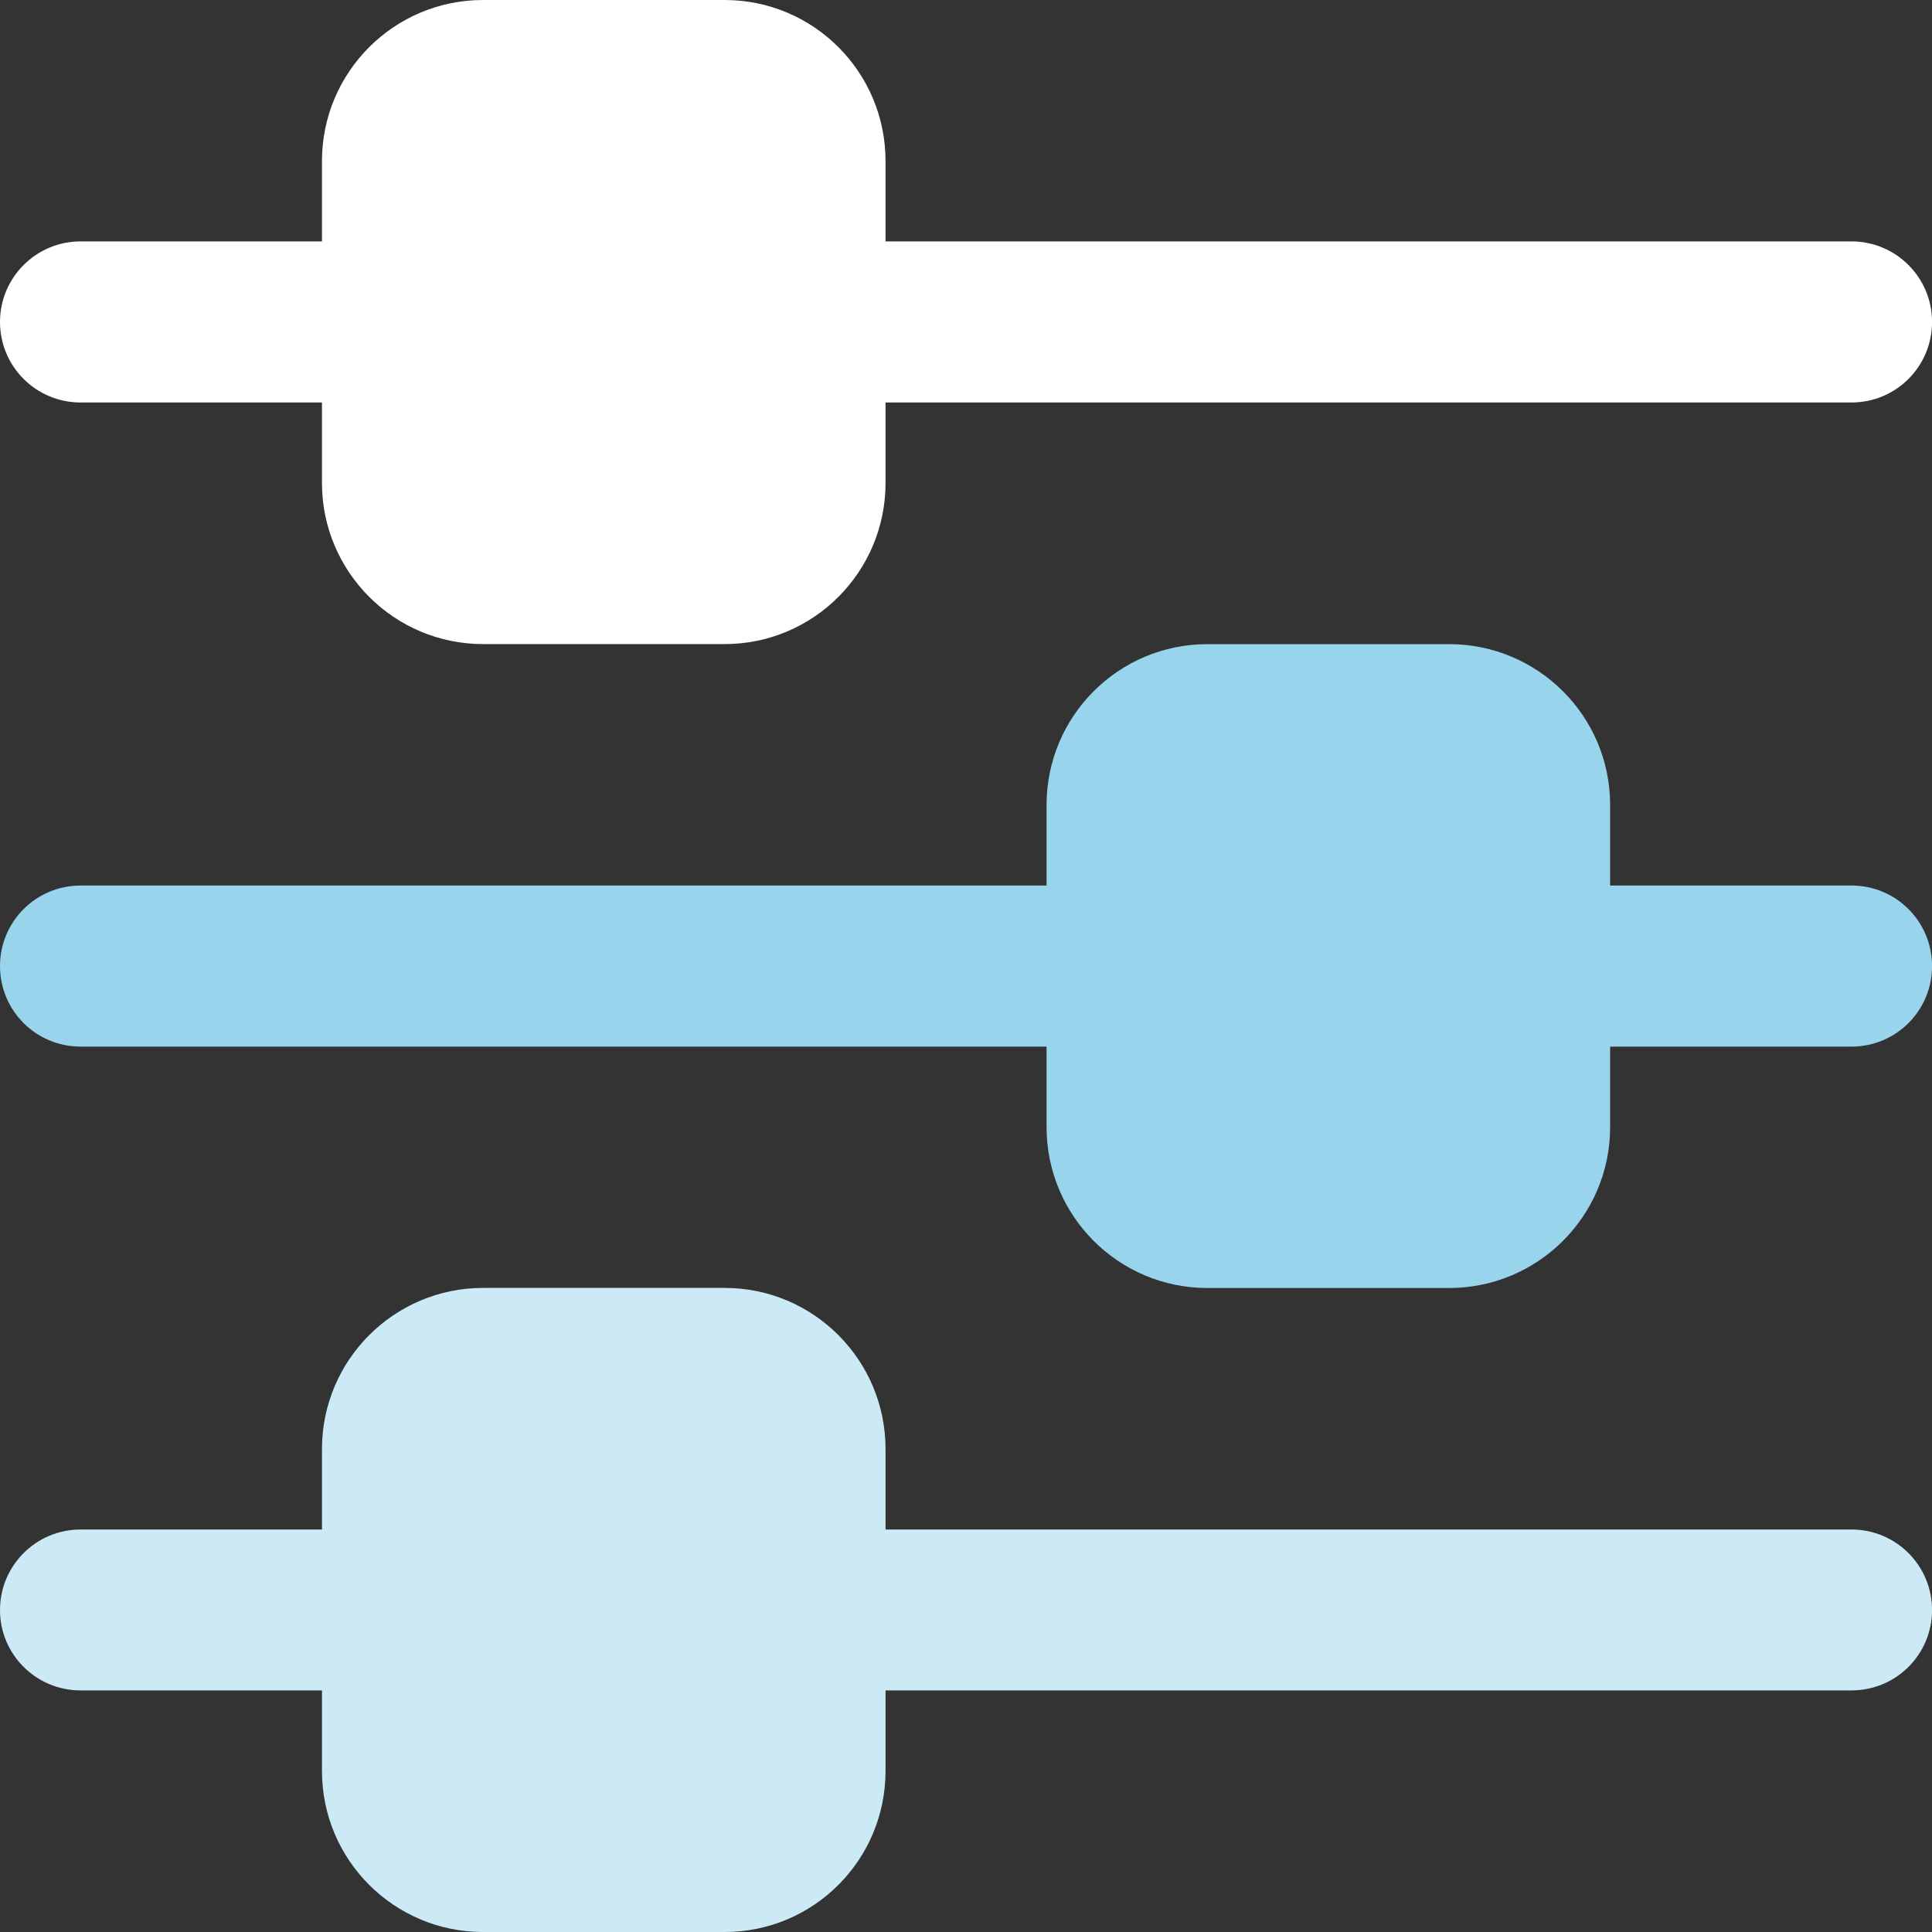
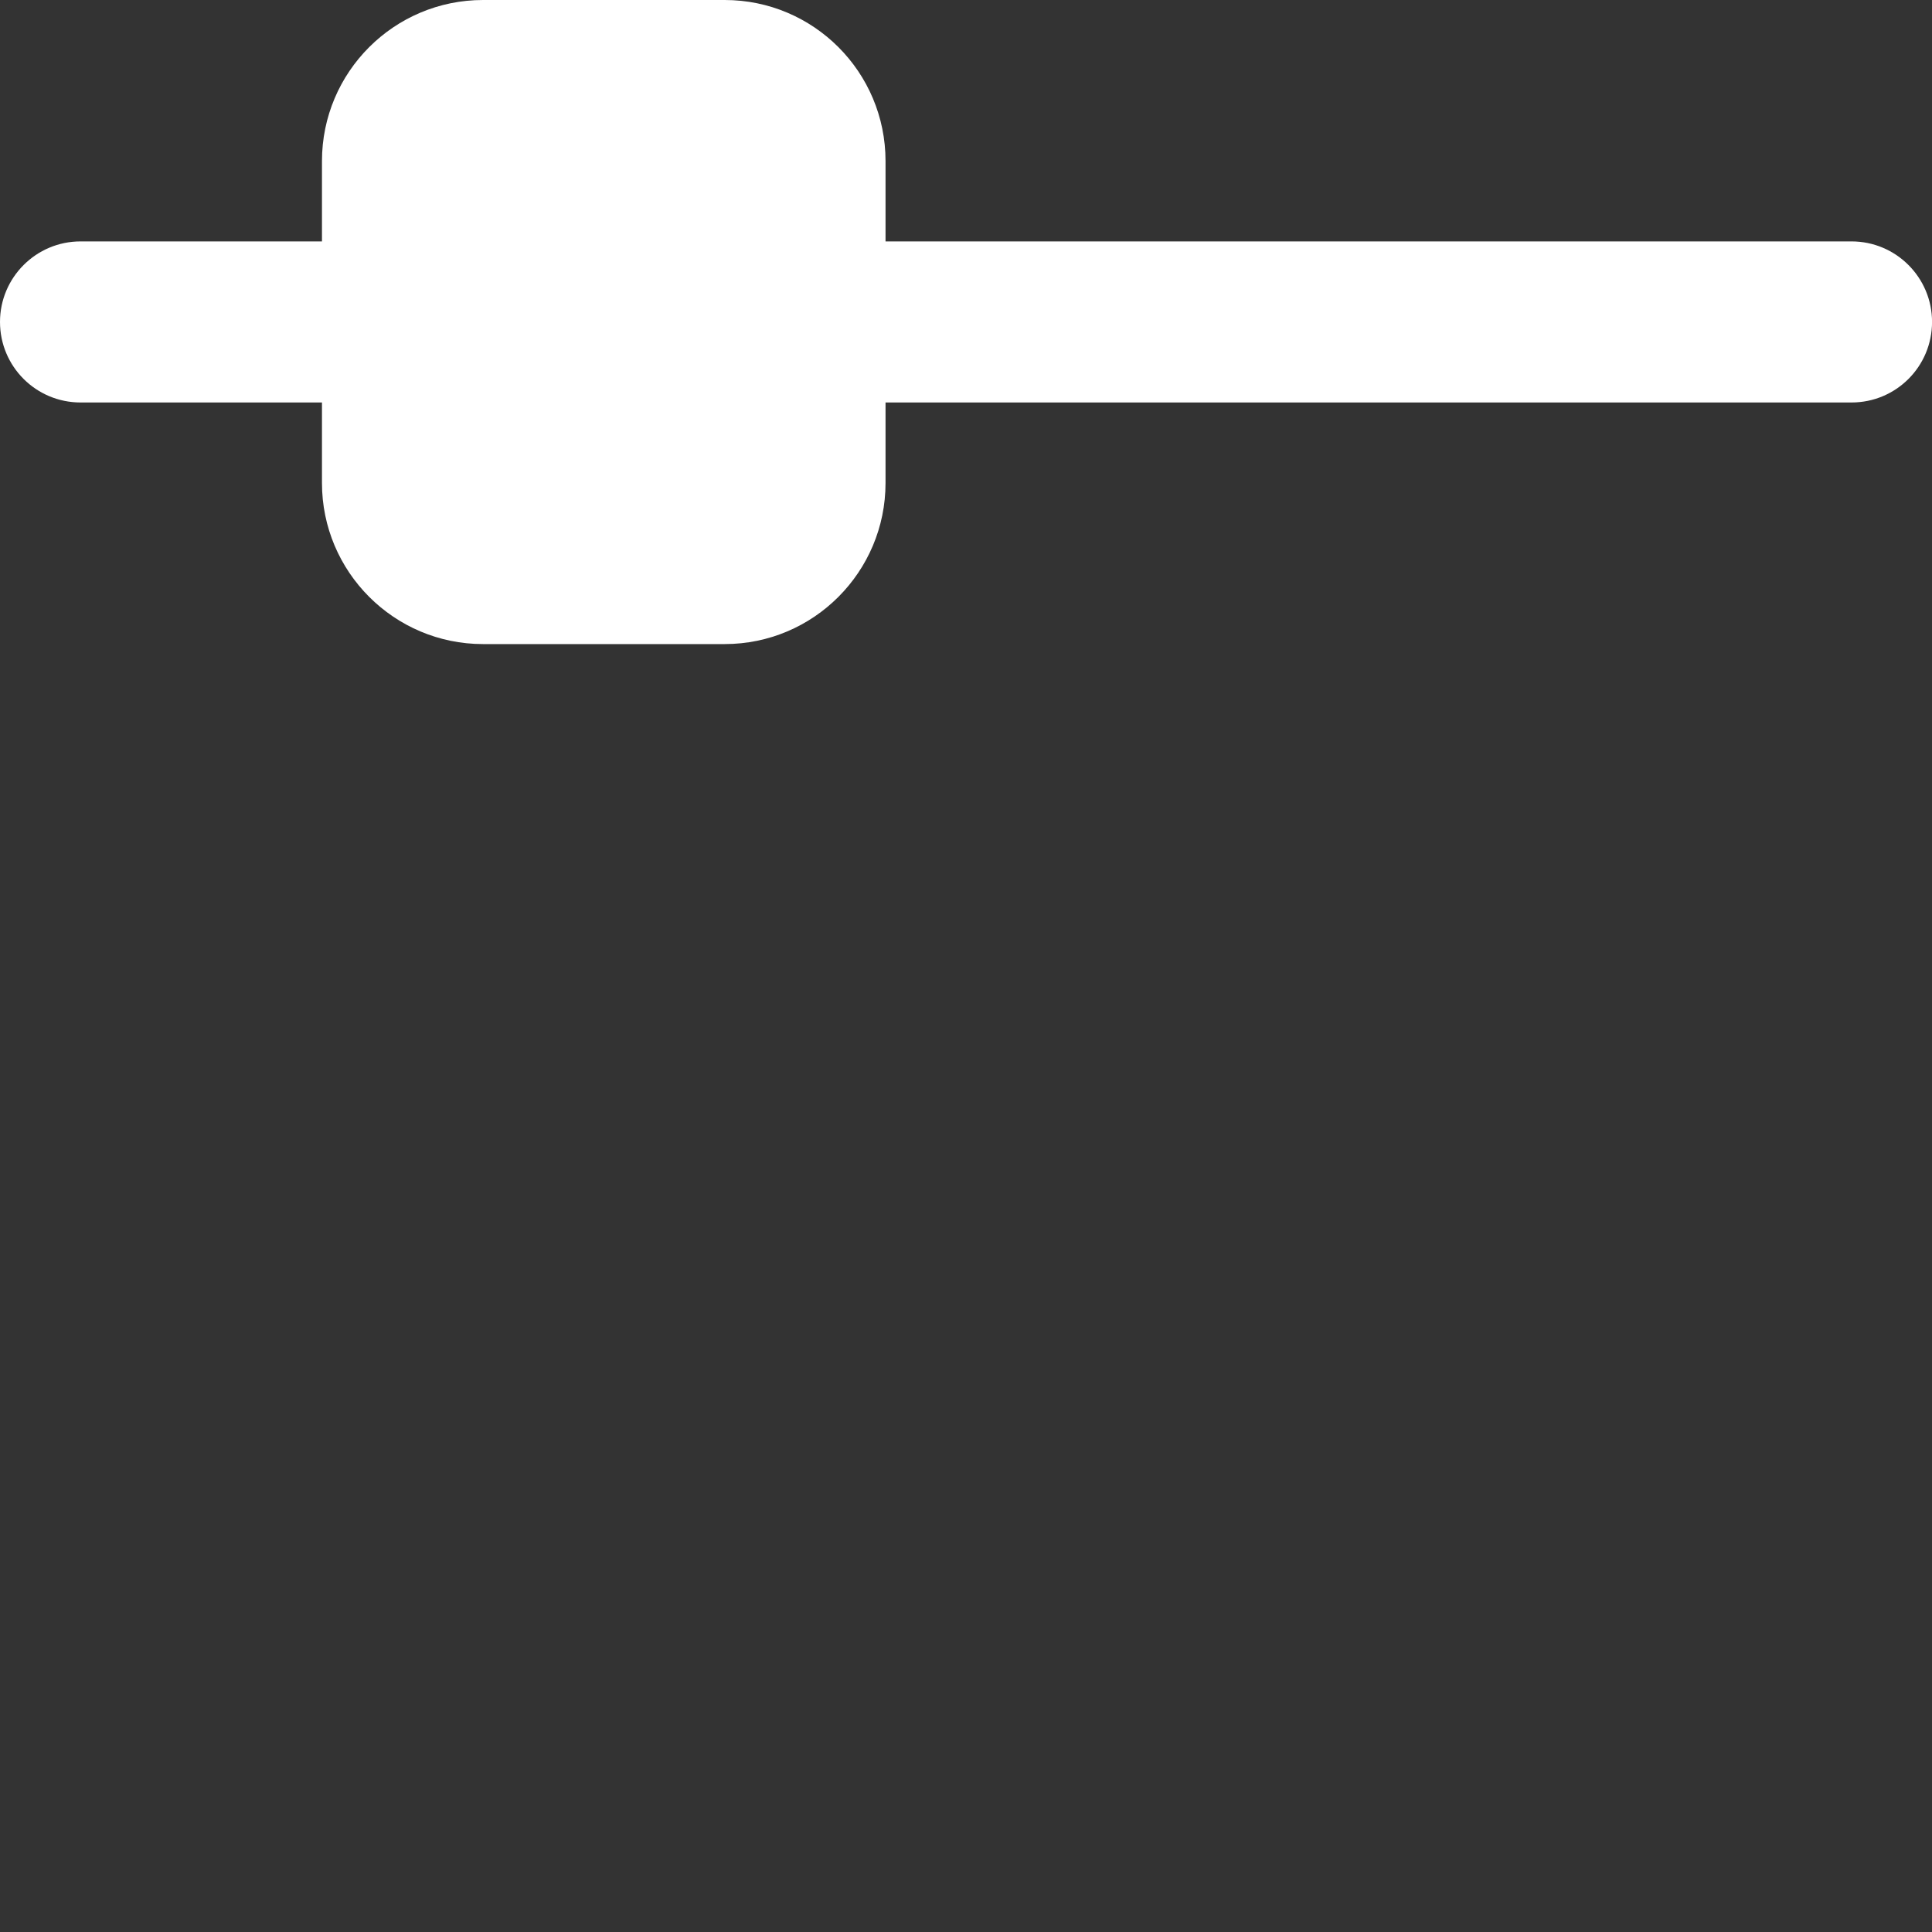
<svg xmlns="http://www.w3.org/2000/svg" width="40" height="40" viewBox="0 0 40 40" fill="none">
  <rect x="0" y="0" width="40" height="40" fill="#333333" stroke="none" />
-   <path d="M40.001 33.335C40.001 34.253 39.256 34.998 38.334 34.998H18.334V36.665C18.334 38.51 16.843 40 15.003 40H10.001C8.161 40 6.666 38.51 6.666 36.665V34.998H1.668C0.746 34.998 0 34.253 0 33.335C0 32.413 0.746 31.667 1.668 31.667H6.666V30C6.666 28.16 8.161 26.665 10.001 26.665H15.003C16.843 26.665 18.334 28.16 18.334 30V31.667H38.334C39.256 31.667 40.001 32.413 40.001 33.335Z" fill="#CCEAF6" />
-   <path d="M40.001 20.001C40.001 20.924 39.256 21.669 38.334 21.669H33.336V23.336C33.336 25.176 31.841 26.667 30.001 26.667H24.999C23.159 26.667 21.668 25.176 21.668 23.336V21.669H1.668C0.746 21.669 0 20.924 0 20.001C0 19.079 0.746 18.334 1.668 18.334H21.668V16.666C21.668 14.826 23.159 13.336 24.999 13.336H30.001C31.841 13.336 33.336 14.826 33.336 16.666V18.334H38.334C39.256 18.334 40.001 19.079 40.001 20.001Z" fill="#99D4ED" />
  <path d="M0 6.665C0 5.747 0.746 4.998 1.668 4.998H6.666V3.335C6.666 1.491 8.161 0 10.001 0H15.003C16.843 0 18.334 1.491 18.334 3.335V4.998H38.334C39.256 4.998 40.001 5.747 40.001 6.665C40.001 7.588 39.256 8.333 38.334 8.333H18.334V10C18.334 11.84 16.843 13.335 15.003 13.335H10.001C8.161 13.335 6.666 11.84 6.666 10V8.333H1.668C0.746 8.333 0 7.588 0 6.665Z" fill="white" />
</svg>